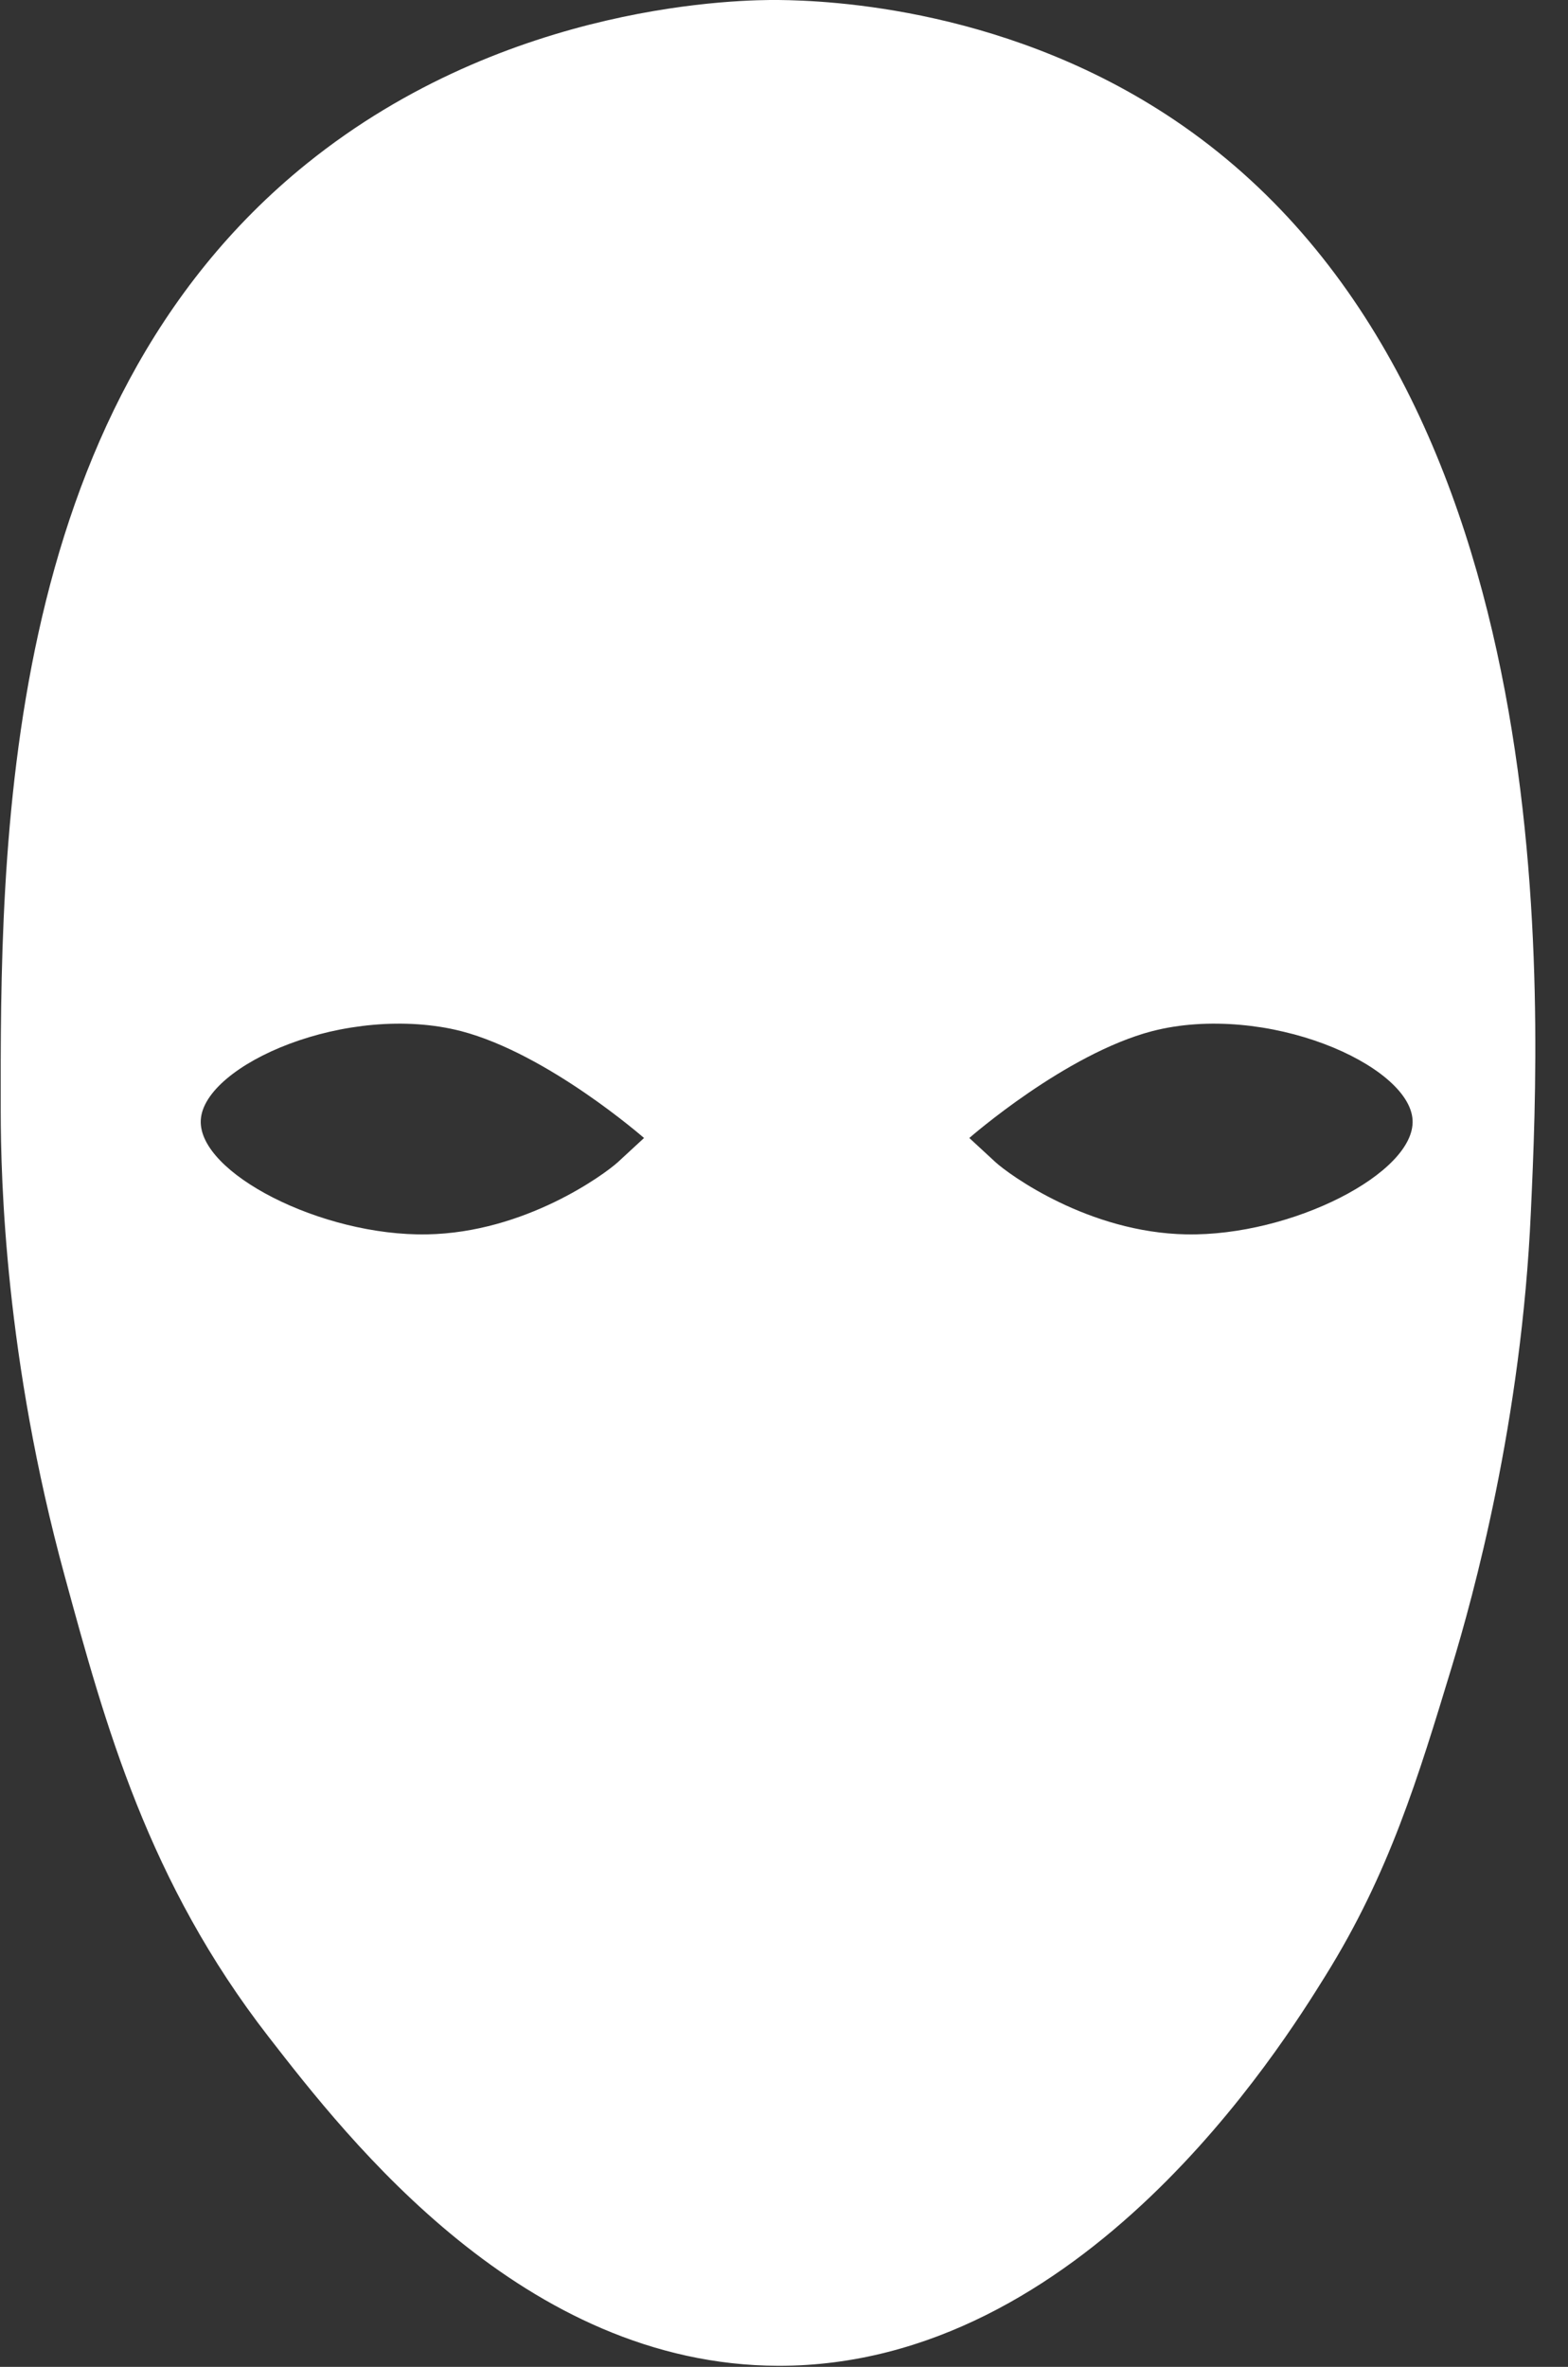
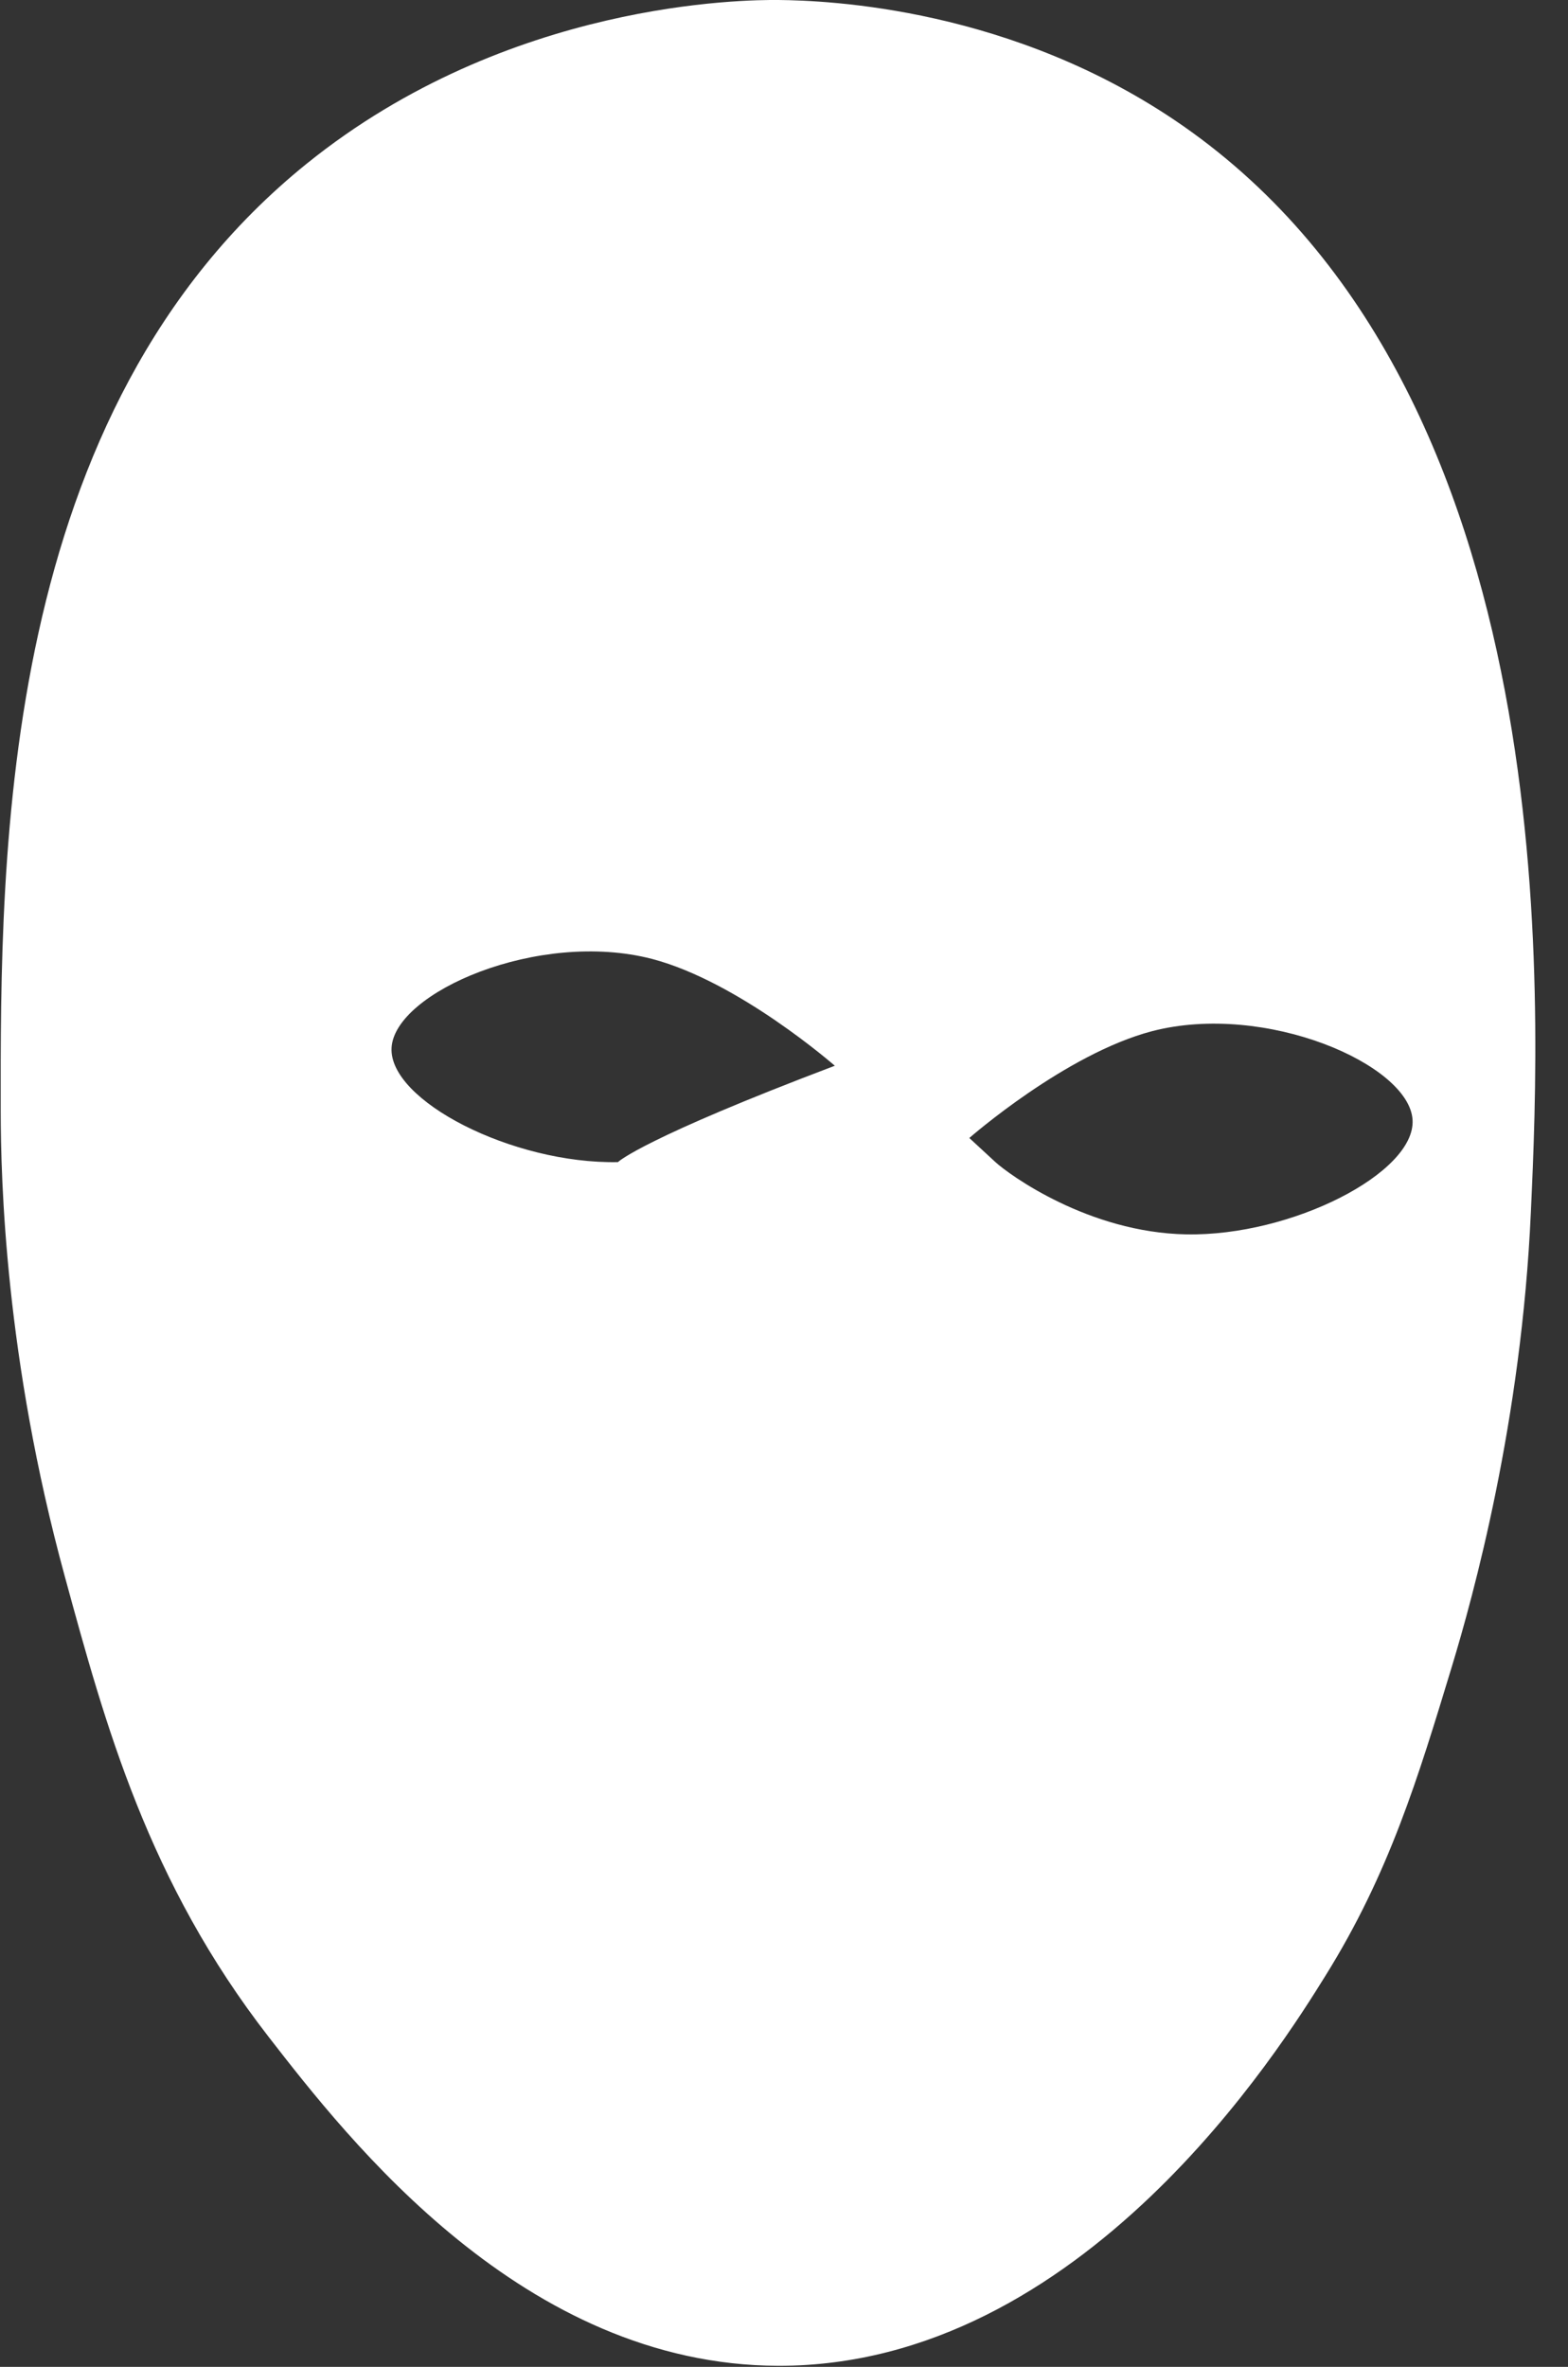
<svg xmlns="http://www.w3.org/2000/svg" fill="#ffffff" height="328.6" preserveAspectRatio="xMidYMid meet" version="1" viewBox="-0.1 -0.0 217.8 328.6" width="217.8" zoomAndPan="magnify">
  <rect x="-0.1" y="-0.0" width="217.8" height="328.6" fill="#333333" stroke="none" />
  <g id="change1_1">
-     <path d="M164.23,17.48C140.6,1.02,114.82,0.07,108.04,0c-4.55-0.04-37.49,0.11-65.52,22.71C-0.14,57.11-0.05,118.15,0,154.34 c0.02,9.54,0.62,34.22,8.89,64.48c5.64,20.68,11.57,42.41,28.35,64c11.09,14.28,35.39,45.56,70.79,45.63 c42.25,0.07,69.88-44.33,75.99-54.17c8.85-14.21,12.85-27.45,17.54-42.88c2.98-9.82,9.68-34.03,10.98-63.11 C213.88,139.17,217.69,54.73,164.23,17.48z M85.73,161.34c-1.9,1.73-12.92,9.79-26.5,10.03c-14.65,0.28-31.84-8.55-31.44-15.87 c0.41-7.69,20.4-16.43,36.18-12.34c12.06,3.16,25.32,14.78,25.39,14.83C89.36,157.99,85.84,161.23,85.73,161.34z M164.67,171.37 c-13.58-0.25-24.61-8.3-26.5-10.03c-0.11-0.11-3.63-3.35-3.63-3.35c0.07-0.05,13.33-11.67,25.39-14.83 c15.76-4.09,35.78,4.65,36.18,12.34C196.51,162.82,179.32,171.65,164.67,171.37z" />
+     <path d="M164.23,17.48C140.6,1.02,114.82,0.07,108.04,0c-4.55-0.04-37.49,0.11-65.52,22.71C-0.14,57.11-0.05,118.15,0,154.34 c0.02,9.54,0.62,34.22,8.89,64.48c5.64,20.68,11.57,42.41,28.35,64c11.09,14.28,35.39,45.56,70.79,45.63 c42.25,0.07,69.88-44.33,75.99-54.17c8.85-14.21,12.85-27.45,17.54-42.88c2.98-9.82,9.68-34.03,10.98-63.11 C213.88,139.17,217.69,54.73,164.23,17.48z M85.73,161.34c-14.65,0.28-31.84-8.55-31.44-15.87 c0.41-7.69,20.4-16.43,36.18-12.34c12.06,3.16,25.32,14.78,25.39,14.83C89.36,157.99,85.84,161.23,85.73,161.34z M164.67,171.37 c-13.58-0.25-24.61-8.3-26.5-10.03c-0.11-0.11-3.63-3.35-3.63-3.35c0.07-0.05,13.33-11.67,25.39-14.83 c15.76-4.09,35.78,4.65,36.18,12.34C196.51,162.82,179.32,171.65,164.67,171.37z" />
  </g>
</svg>